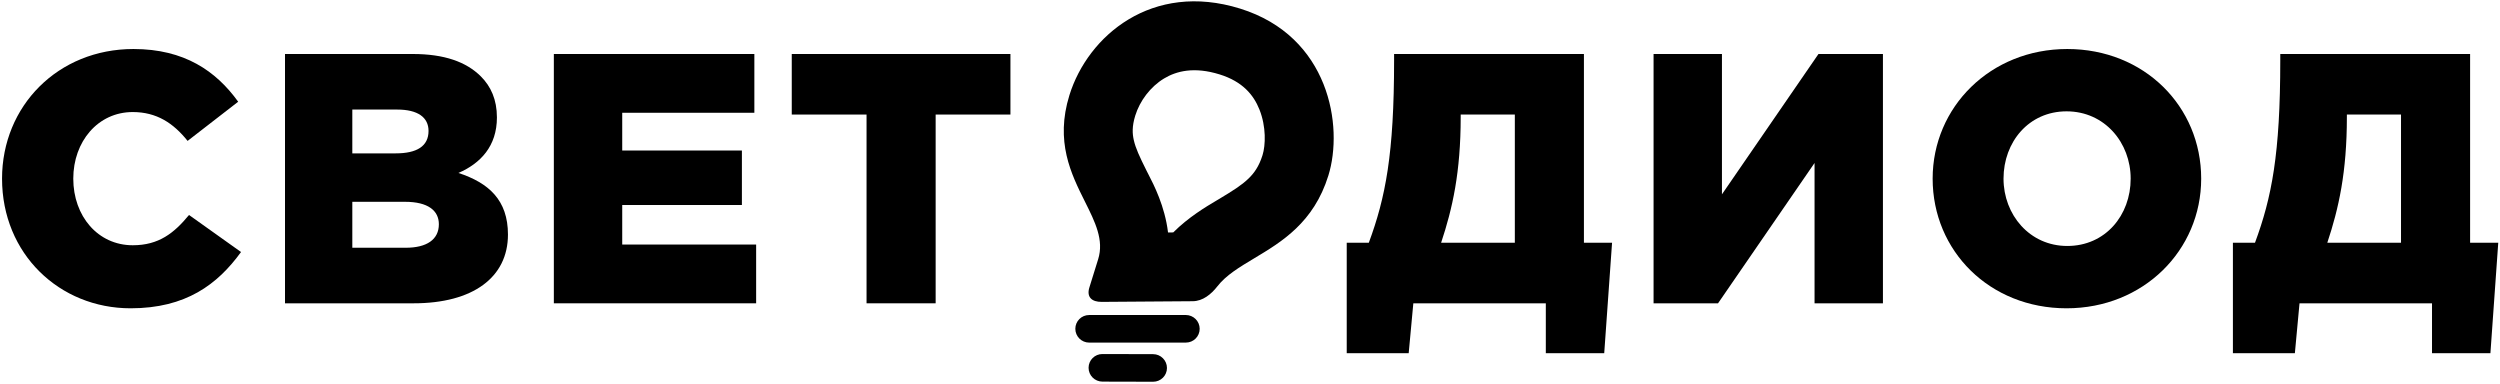
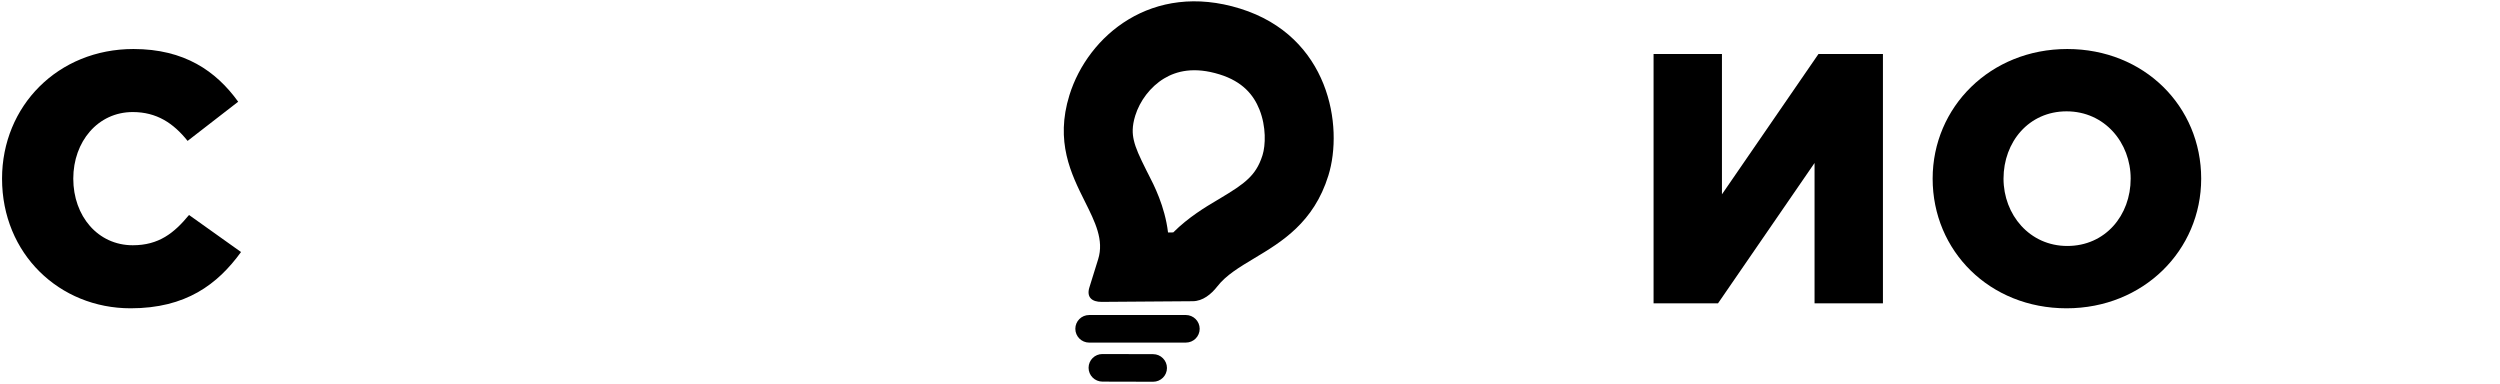
<svg xmlns="http://www.w3.org/2000/svg" width="1088" height="167" viewBox="0 0 1088 167" fill="none">
  <path fill-rule="evenodd" clip-rule="evenodd" d="M474.098 125.099C472.807 129.25 475.089 131.413 479.453 131.381L519.089 131.089C523.453 131.057 527.131 128.048 529.801 124.613C533.57 119.764 539.412 116.264 545.835 112.416C557.78 105.261 571.733 96.902 578.102 76.42C584.782 54.935 578.541 15.818 539.702 3.742C501.344 -8.185 473.44 15.602 465.423 41.384C459.125 61.639 466.155 75.712 472.155 87.723C476.62 96.664 480.515 104.461 477.918 112.815L474.098 125.099ZM530.795 32.389C540.81 35.503 545.574 41.326 548.111 47.678C551.1 55.163 550.784 63.238 549.455 67.513C547.904 72.498 545.73 75.426 543.287 77.77C540.31 80.628 536.704 82.915 530.418 86.681C530.07 86.89 529.692 87.114 529.288 87.353C524.858 89.981 517.238 94.501 510.591 101.151L508.328 101.168C506.944 89.72 502.17 80.481 499.74 75.778L499.736 75.769C499.453 75.223 499.202 74.738 498.993 74.317C495.82 67.966 494.232 64.511 493.428 60.982C492.804 58.245 492.59 55.051 494.07 50.291C496.045 43.94 500.605 37.762 506.641 34.133C511.971 30.929 519.659 28.926 530.795 32.389Z" fill="black" />
  <path d="M56.845 134.17C80.87 134.17 94.665 123.785 104.895 109.68L82.265 93.56C75.755 101.465 69.09 106.735 57.775 106.735C42.585 106.735 31.89 94.025 31.89 77.75C31.89 61.63 42.585 48.765 57.775 48.765C68.16 48.765 75.445 53.57 81.645 61.32L103.655 44.27C94.045 30.94 80.25 21.33 58.085 21.33C25.225 21.33 0.89 46.13 0.89 77.75C0.89 110.455 25.845 134.17 56.845 134.17Z" fill="black" />
-   <path fill-rule="evenodd" clip-rule="evenodd" d="M124.033 132H179.988C205.873 132 221.063 120.685 221.063 102.085C221.063 87.05 212.693 79.61 199.518 75.27C209.128 71.085 216.258 63.645 216.258 51.09C216.258 43.34 213.623 37.605 209.283 33.265C202.928 26.91 193.318 23.5 179.678 23.5H124.033V132ZM153.328 107.82V87.825H176.268C186.343 87.825 190.993 91.7 190.993 97.59C190.993 104.255 185.723 107.82 176.578 107.82H153.328ZM153.328 66.745V47.68H172.858C181.848 47.68 186.498 51.09 186.498 56.98C186.498 63.645 181.383 66.745 172.238 66.745H153.328Z" fill="black" />
-   <path d="M329.073 132H241.033V23.5H328.298V49.075H270.793V65.505H322.873V89.22H270.793V106.425H329.073V132Z" fill="black" />
-   <path d="M377.122 132H407.192V49.85H439.742V23.5H344.572V49.85H377.122V132Z" fill="black" />
-   <path fill-rule="evenodd" clip-rule="evenodd" d="M613.065 153.7H586.095V105.65H595.705C602.99 85.965 606.71 67.055 606.71 26.29V23.5H689.325V105.65H701.57L698.16 153.7H672.74V132H615.08L613.065 153.7ZM635.695 50.935C635.695 74.96 632.13 90.77 627.17 105.65H659.255V49.85H635.695V50.935Z" fill="black" />
  <path d="M719.632 132H747.687L789.692 70.93V132H819.452V23.5H791.397L749.392 84.57V23.5H719.632V132Z" fill="black" />
  <path fill-rule="evenodd" clip-rule="evenodd" d="M957.957 77.75C957.957 108.905 932.847 134.17 899.367 134.17C865.887 134.17 841.087 109.215 841.087 77.75C841.087 46.595 866.197 21.33 899.677 21.33C933.157 21.33 957.957 46.285 957.957 77.75ZM871.932 77.75C871.932 93.405 883.247 107.045 899.677 107.045C916.262 107.045 927.267 93.715 927.267 77.75C927.267 62.095 915.952 48.455 899.367 48.455C882.937 48.455 871.932 61.785 871.932 77.75Z" fill="black" />
-   <path fill-rule="evenodd" clip-rule="evenodd" d="M971.76 153.7H998.73L1000.75 132H1058.41V153.7H1083.83L1087.24 105.65H1074.99V23.5H992.375V26.29C992.375 67.055 988.655 85.965 981.37 105.65H971.76V153.7ZM1012.84 105.65C1017.8 90.77 1021.36 74.96 1021.36 50.935V49.85H1044.92V105.65H1012.84Z" fill="black" />
  <path d="M522.101 143.091C522.11 146.406 519.42 149.094 516.093 149.095L474.023 149.104C470.697 149.104 467.993 146.418 467.984 143.103C467.975 139.788 470.665 137.1 473.992 137.099L516.062 137.09C519.388 137.089 522.092 139.776 522.101 143.091Z" fill="black" />
  <path d="M501.839 166.135C505.166 166.144 507.863 163.463 507.863 160.148C507.863 156.833 505.167 154.139 501.84 154.131L479.772 154.076C476.445 154.068 473.748 156.748 473.748 160.063C473.748 163.378 476.444 166.072 479.771 166.08L501.839 166.135Z" fill="black" />
</svg>